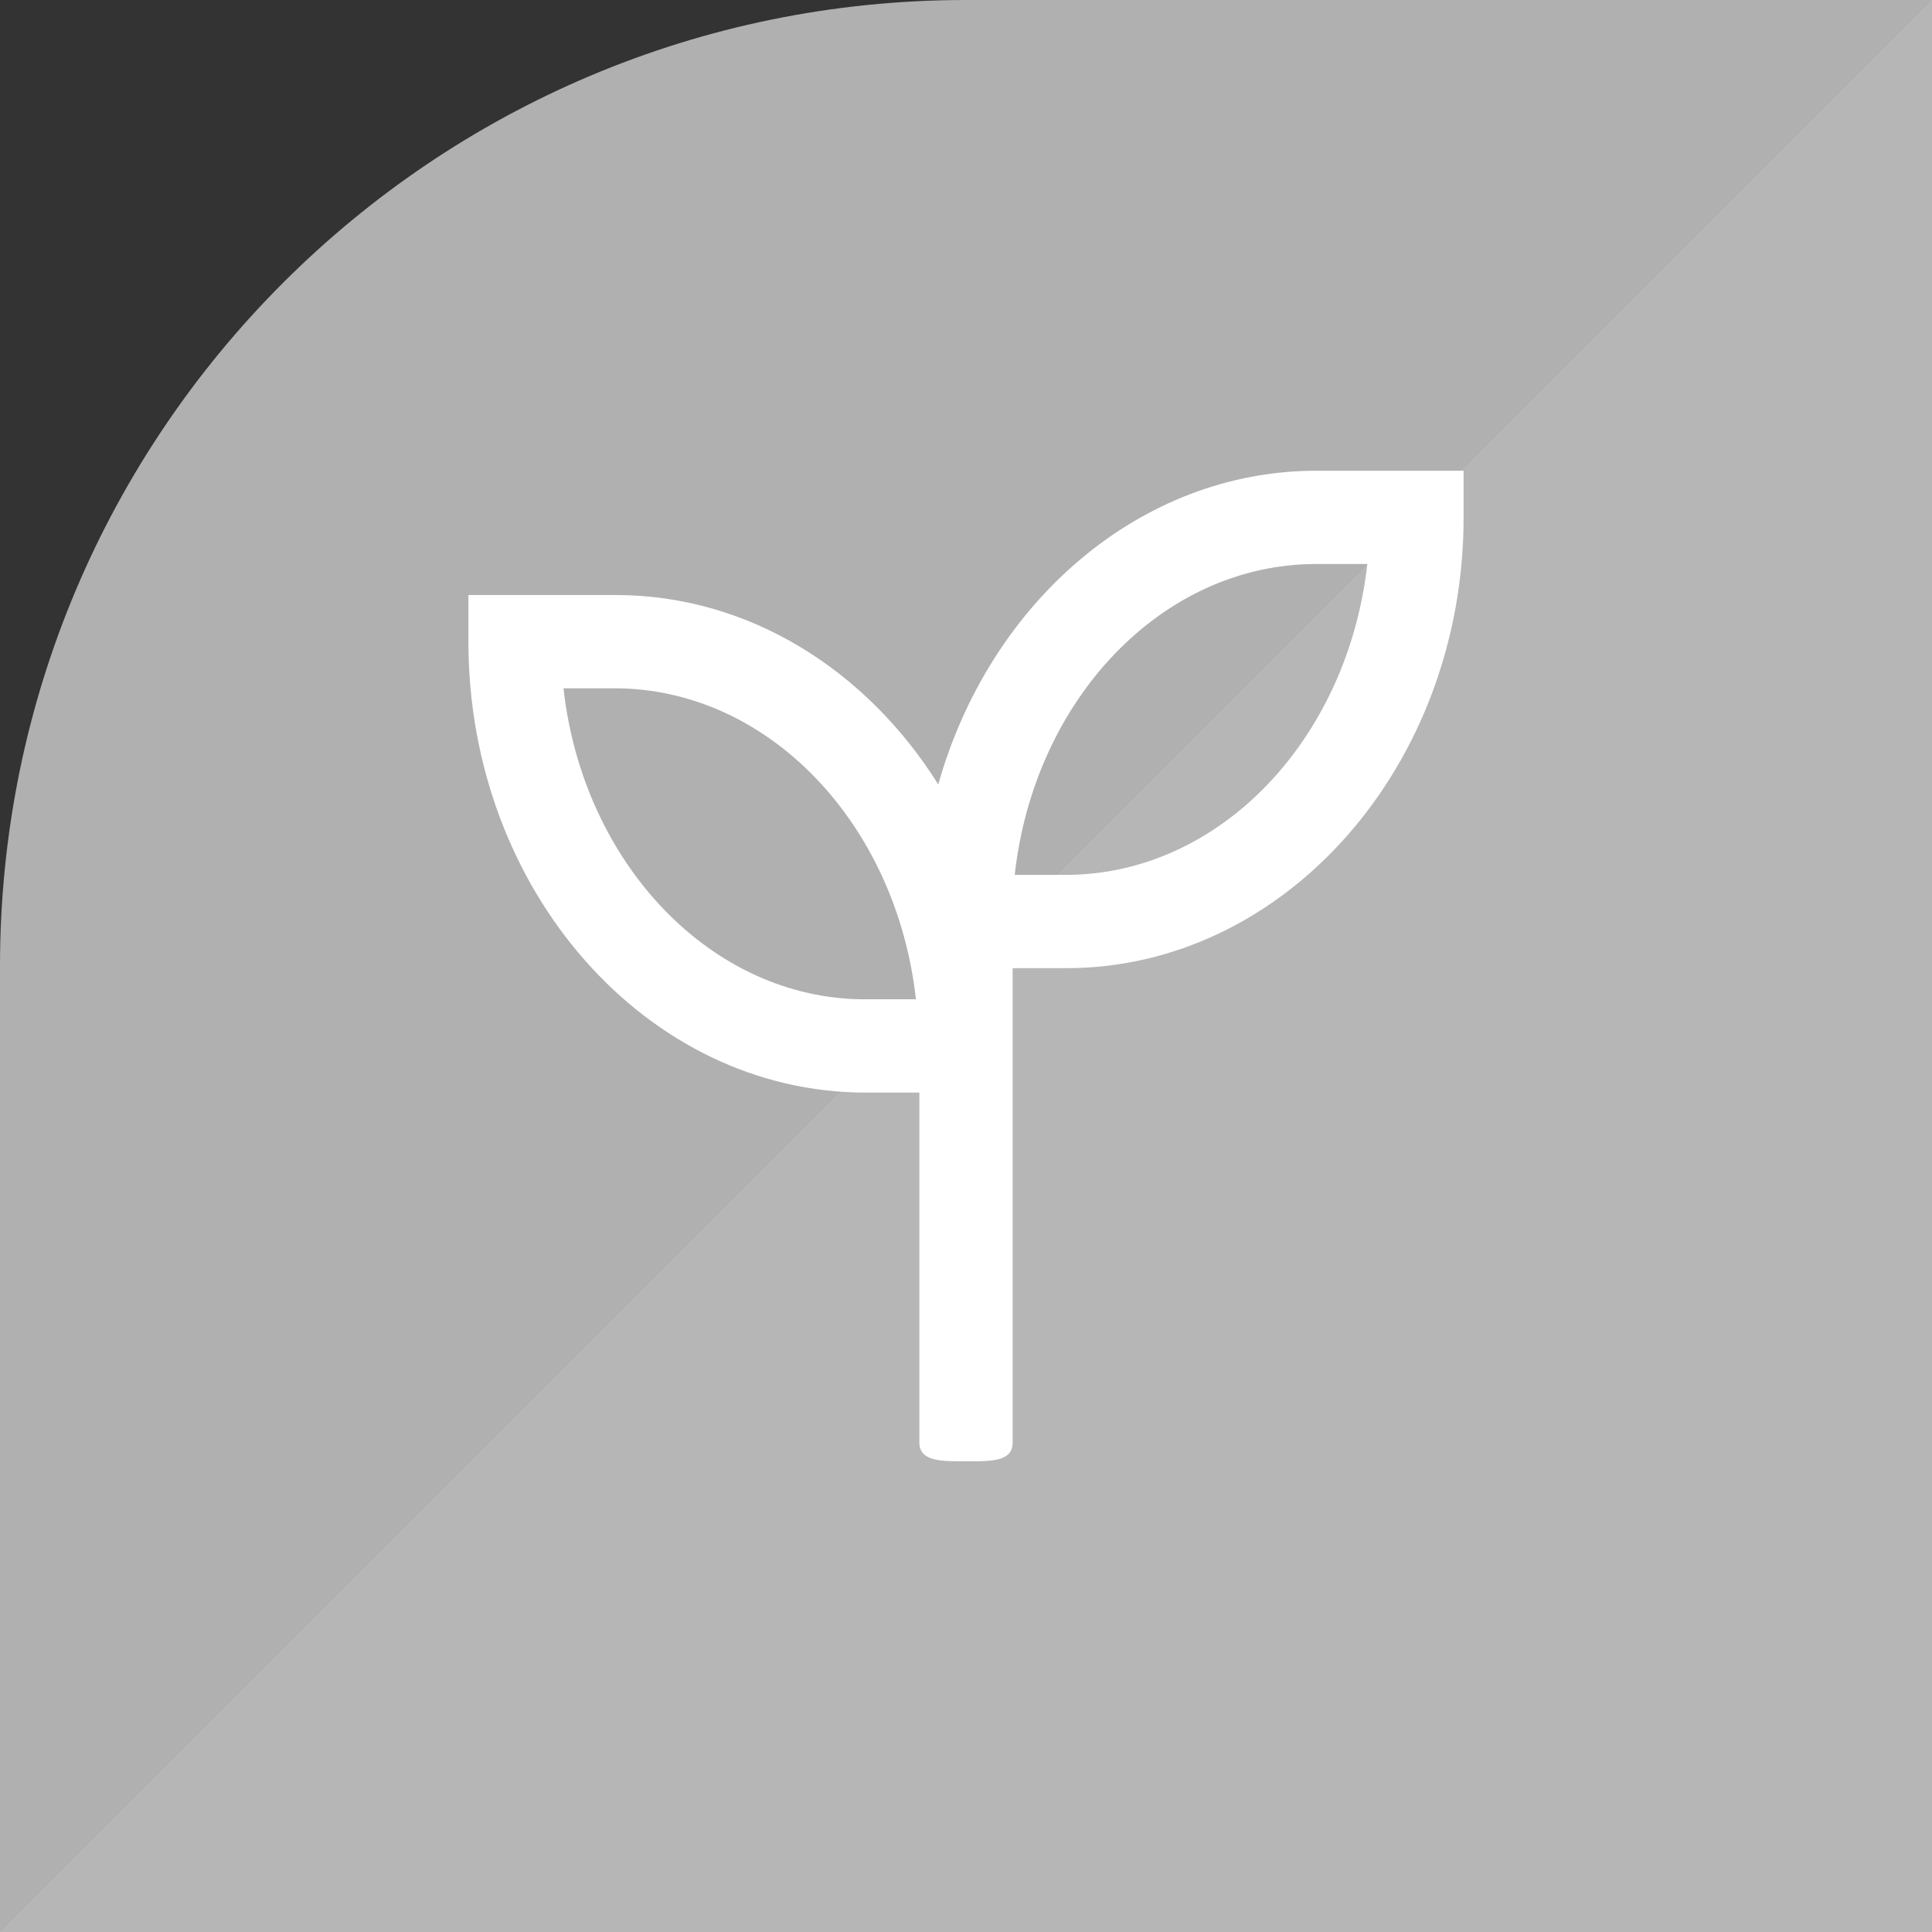
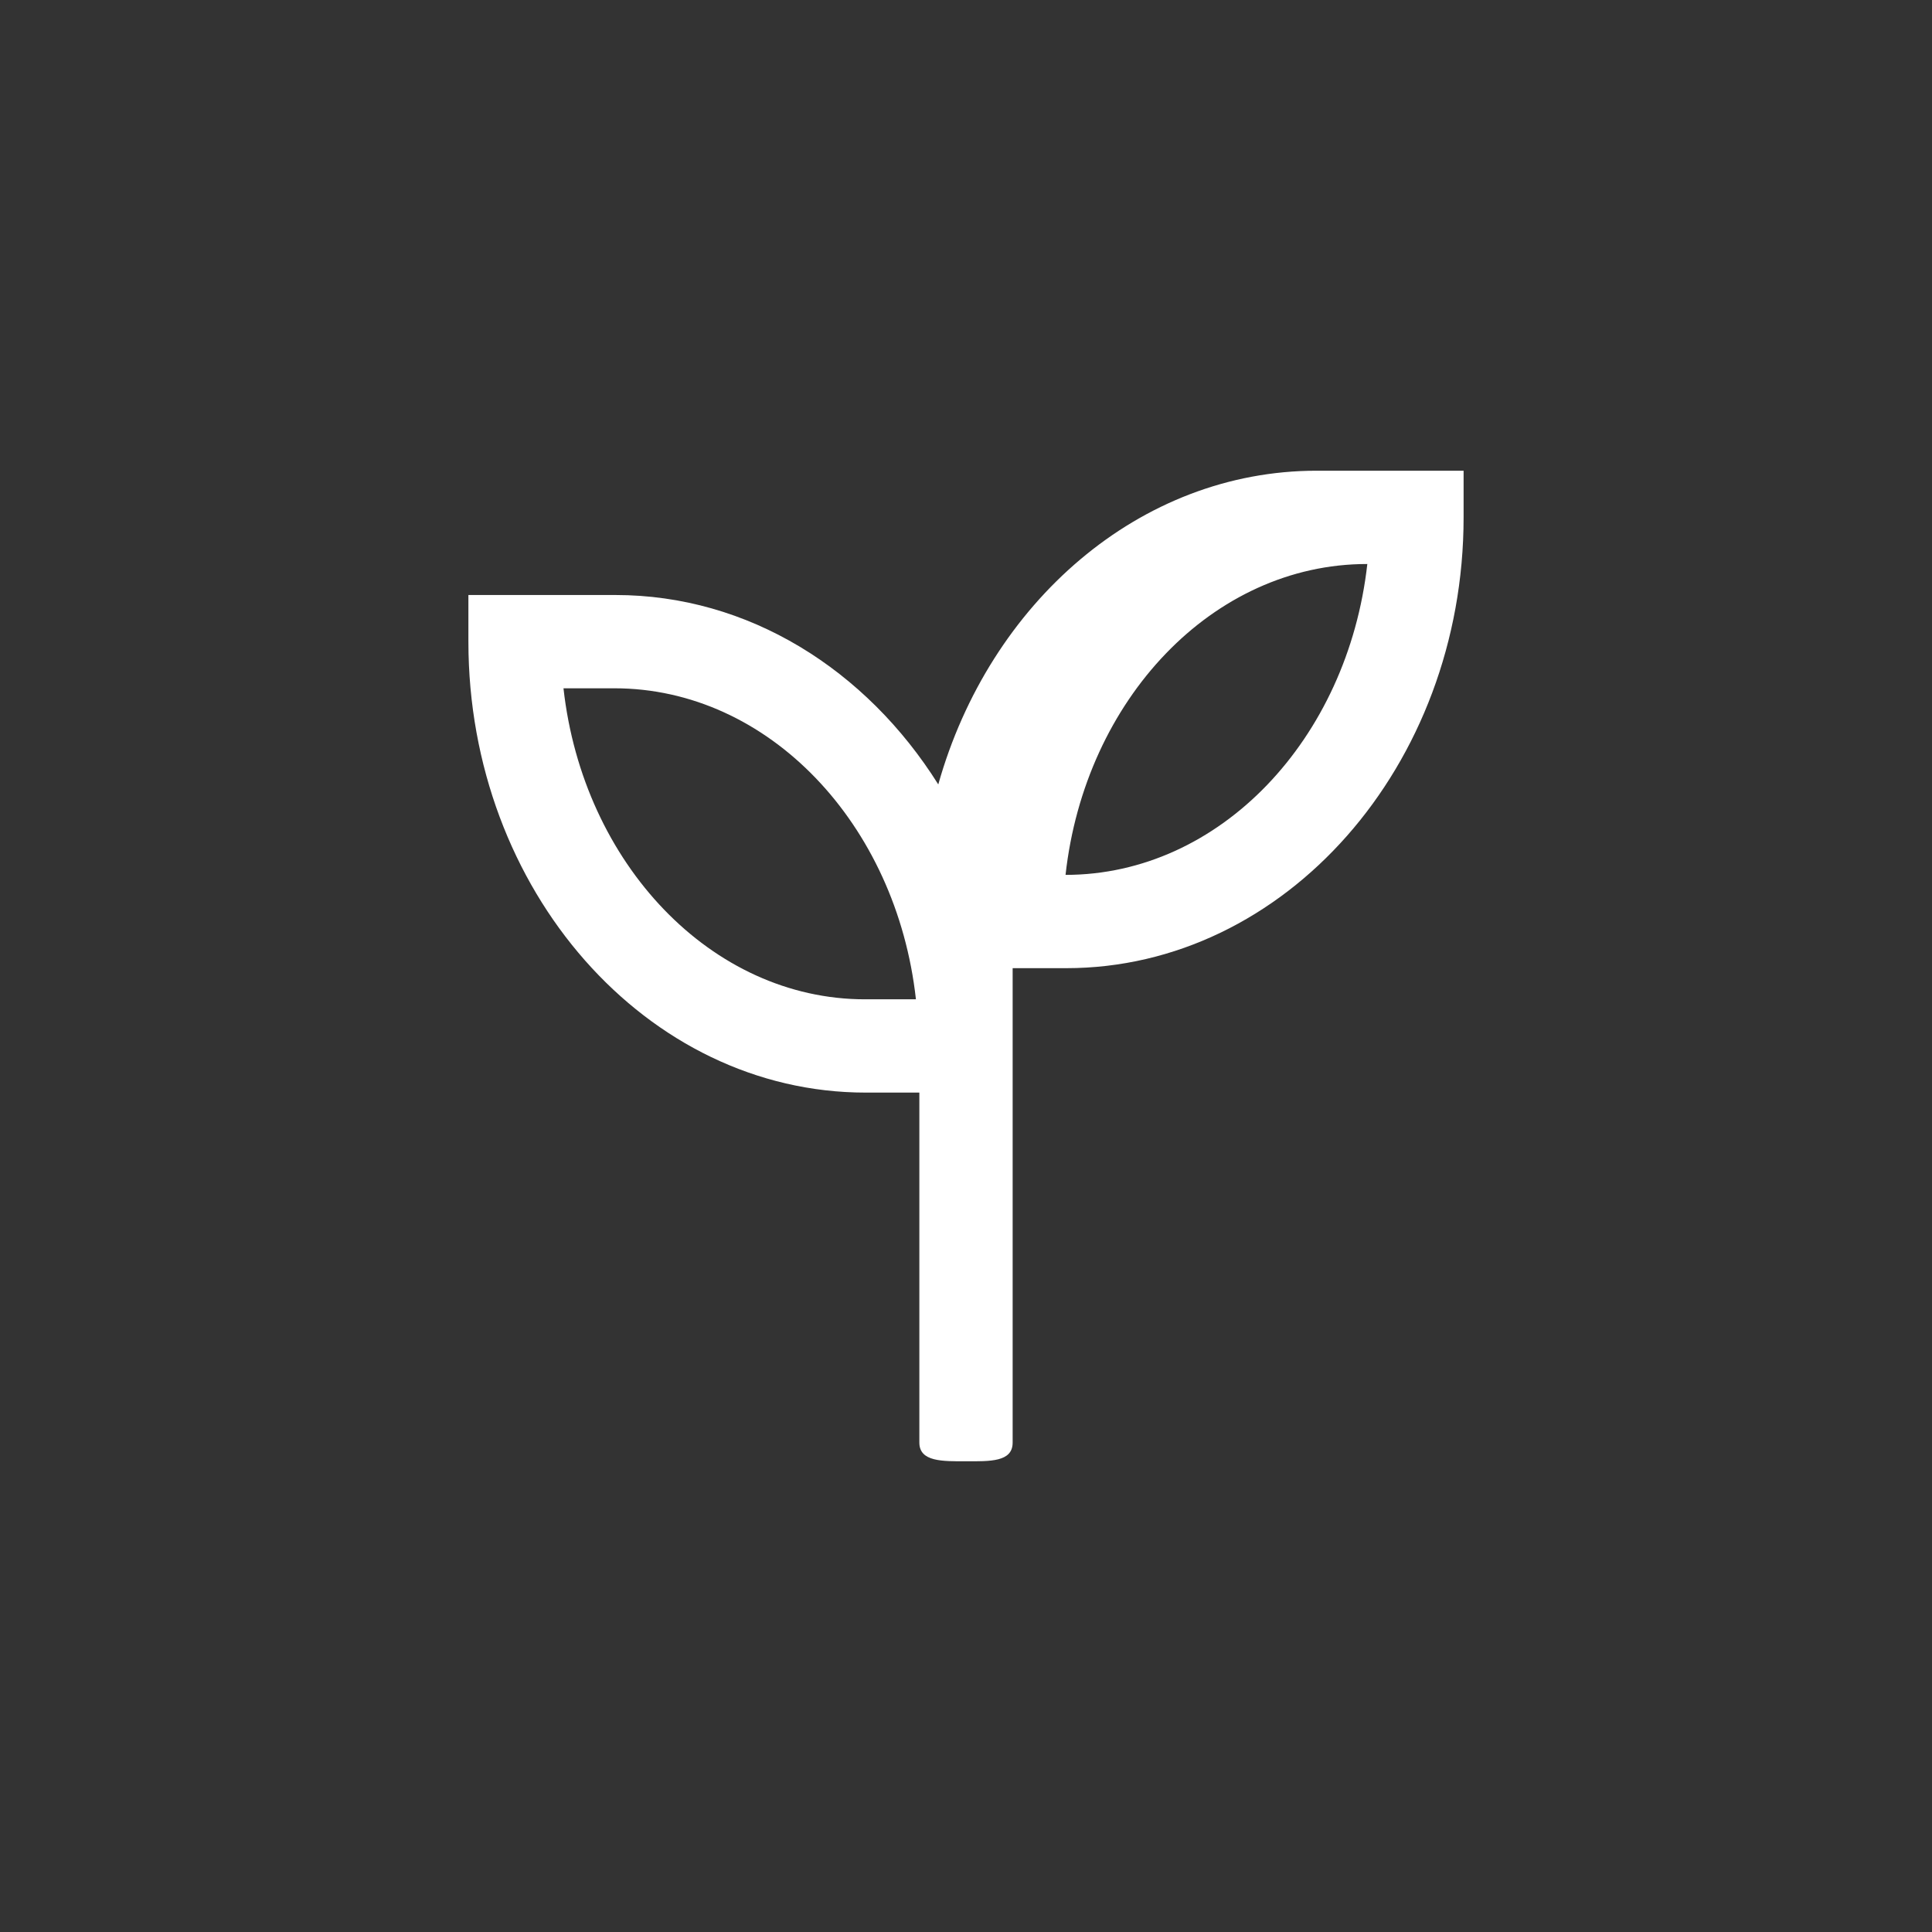
<svg xmlns="http://www.w3.org/2000/svg" width="150mm" height="150mm" viewBox="0 0 425.2 425.2">
  <rect x="0" y="0" width="425.2" height="425.2" fill="#333333" stroke="none" />
  <title>FastGrow</title>
-   <path d="M425.2,0H212.6C95.18,0,0,95.18,0,212.6V425.2H425.2V0Z" style="fill: #b0b0b0" />
-   <polygon points="425.2 0.01 0.01 425.2 425.2 425.2 425.2 0.01" style="fill: #b7b6b6" />
-   <path style="fill:#ffffff;stroke-width:3.28" d="m 289.773,103.596 c -38.931,0 -71.992,29.027 -83.274,69.04 -15.874,-25.287 -41.783,-41.685 -71.072,-41.685 h -32.34 v 10.264 c 0,54.707 39.227,99.247 87.44,99.247 h 11.807 v 77.024 c 0,4.259 5.131,4.118 10.266,4.118 5.243,0 10.27,0.194 10.266,-4.118 -0.003,-3.199 0,-104.409 0,-104.409 h 11.807 c 48.082,0 87.439,-44.506 87.439,-99.213 v -10.267 z m -0.098,20.533 h 11.25 c -4.329,38.57 -32.471,68.416 -66.417,68.416 h -11.184 c 4.264,-38.57 32.405,-68.416 66.351,-68.416 z m -165.662,27.353 h 11.216 c 33.913,0 62.087,29.878 66.351,68.448 h -11.216 c -33.749,0 -62.054,-29.845 -66.351,-68.448 z" />
+   <path style="fill:#ffffff;stroke-width:3.28" d="m 289.773,103.596 c -38.931,0 -71.992,29.027 -83.274,69.04 -15.874,-25.287 -41.783,-41.685 -71.072,-41.685 h -32.34 v 10.264 c 0,54.707 39.227,99.247 87.44,99.247 h 11.807 v 77.024 c 0,4.259 5.131,4.118 10.266,4.118 5.243,0 10.27,0.194 10.266,-4.118 -0.003,-3.199 0,-104.409 0,-104.409 h 11.807 c 48.082,0 87.439,-44.506 87.439,-99.213 v -10.267 z m -0.098,20.533 h 11.25 c -4.329,38.57 -32.471,68.416 -66.417,68.416 c 4.264,-38.57 32.405,-68.416 66.351,-68.416 z m -165.662,27.353 h 11.216 c 33.913,0 62.087,29.878 66.351,68.448 h -11.216 c -33.749,0 -62.054,-29.845 -66.351,-68.448 z" />
</svg>